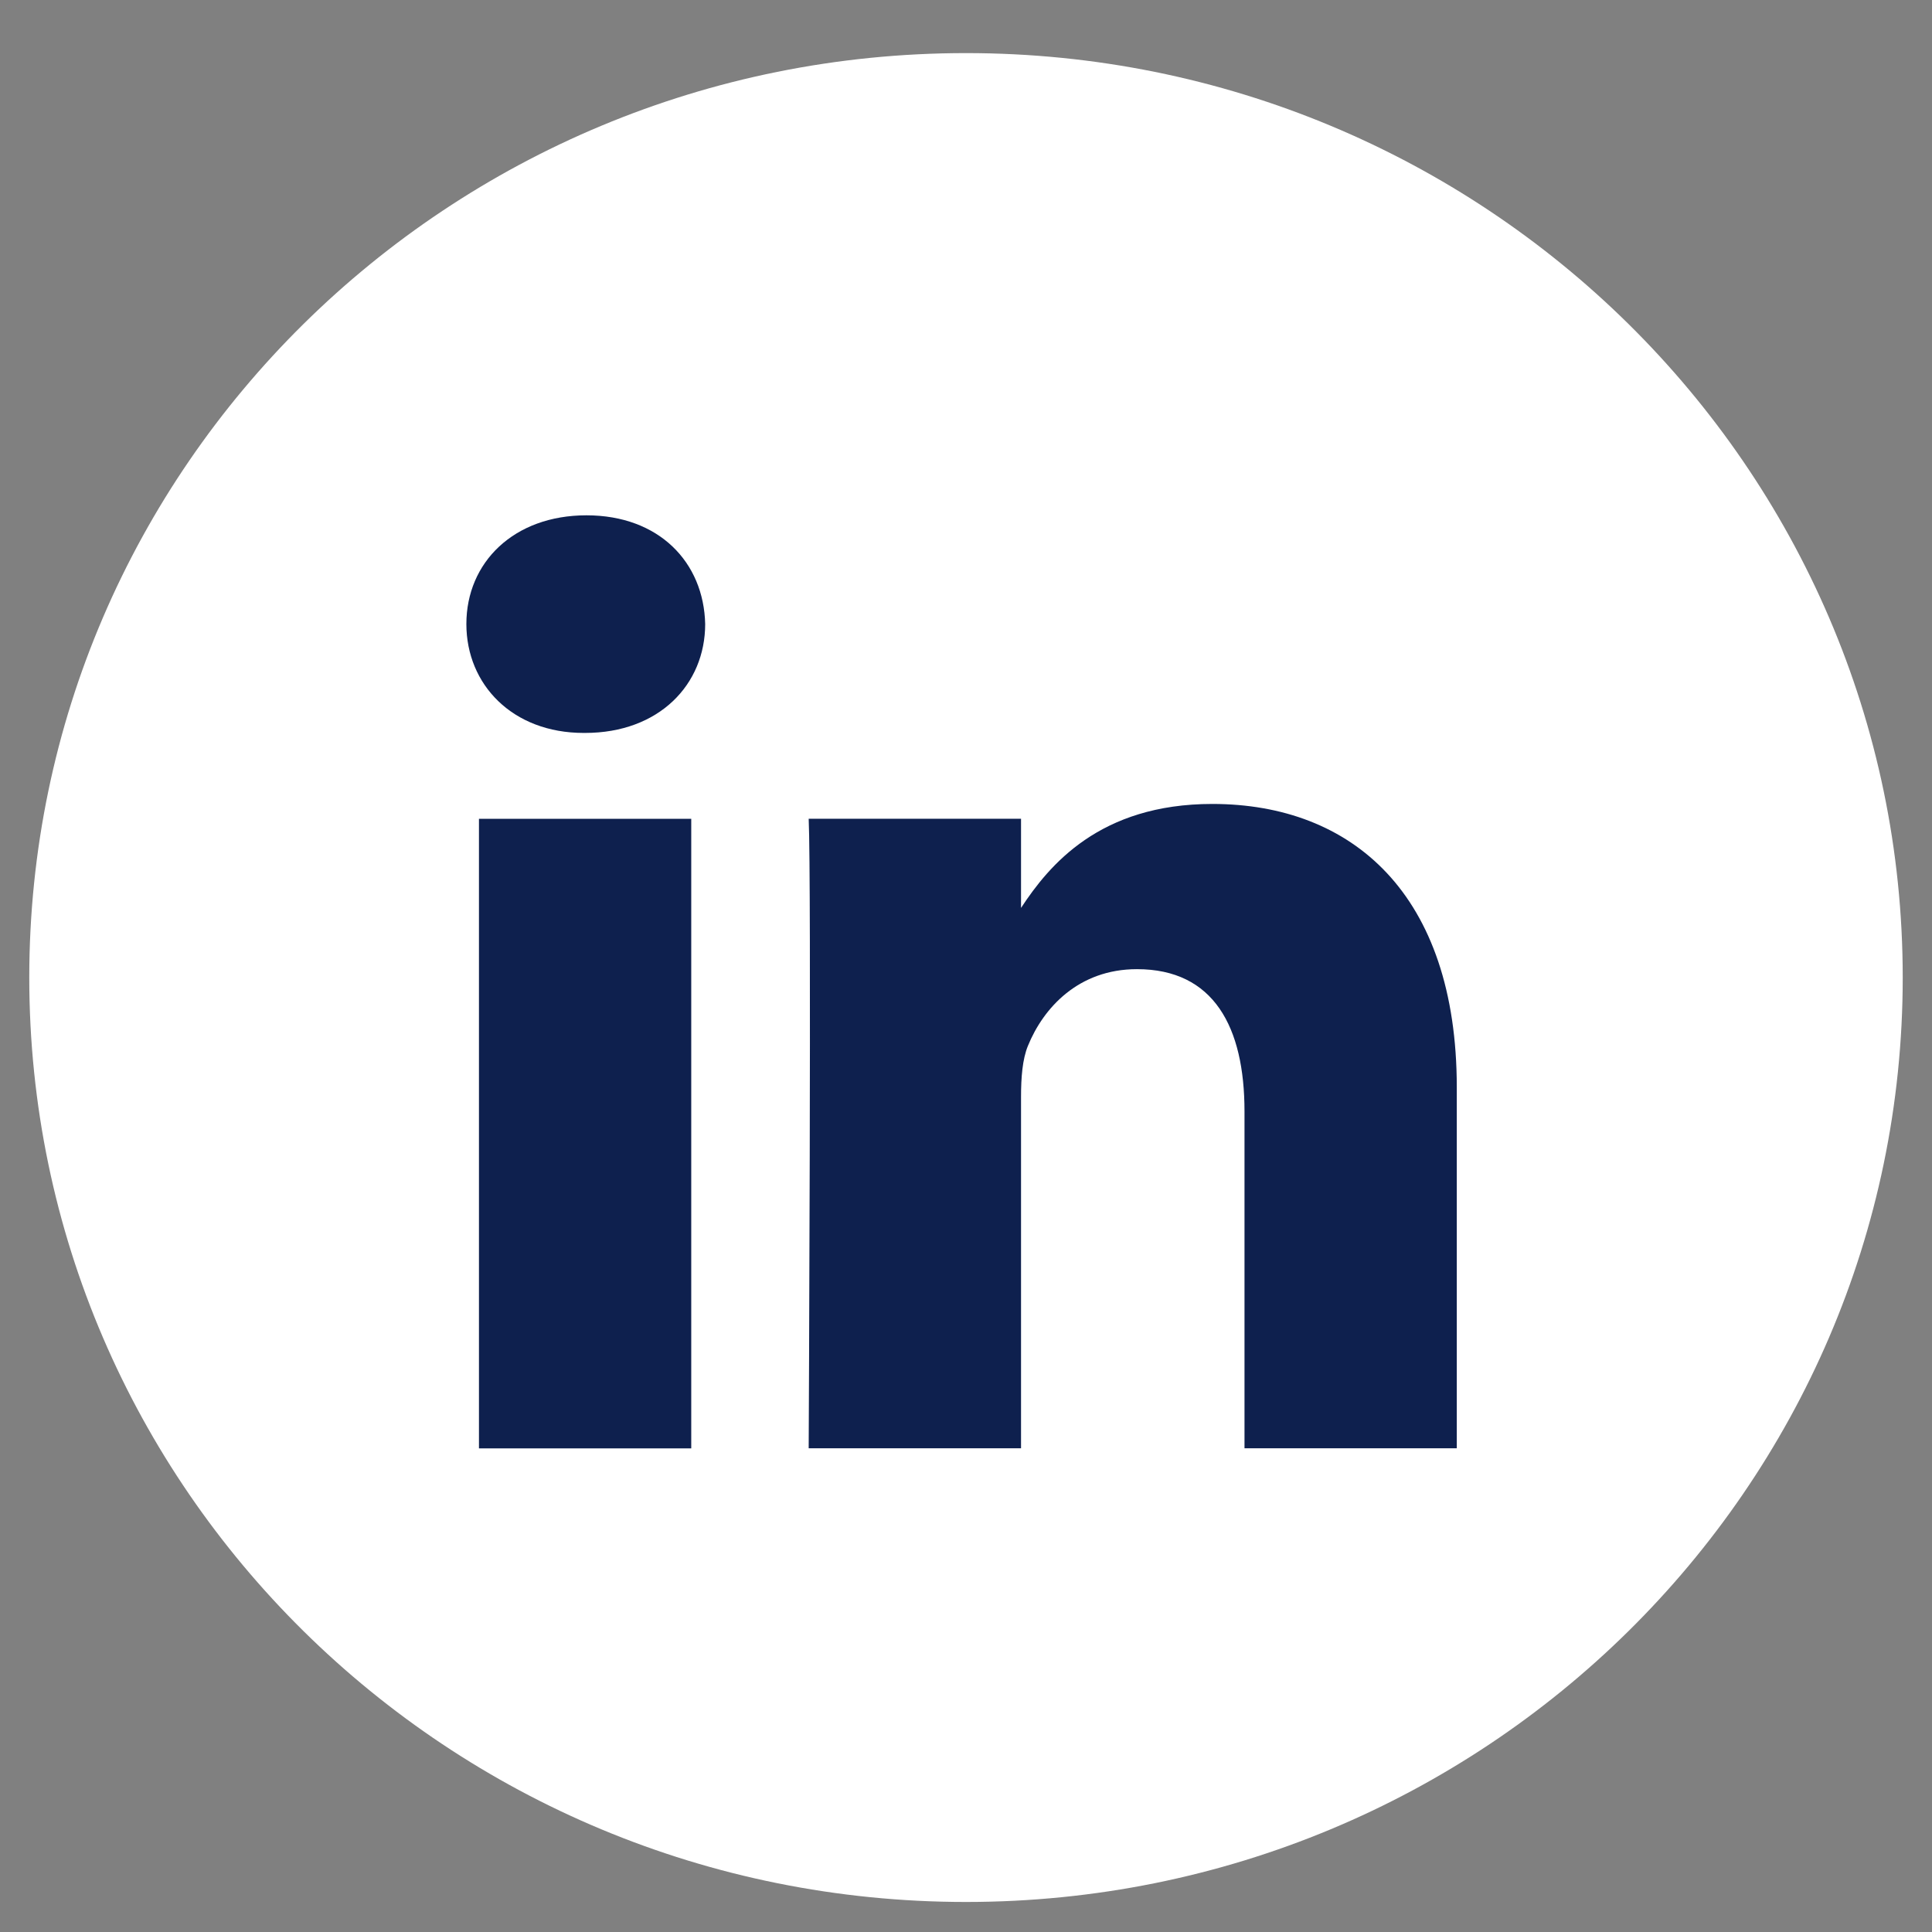
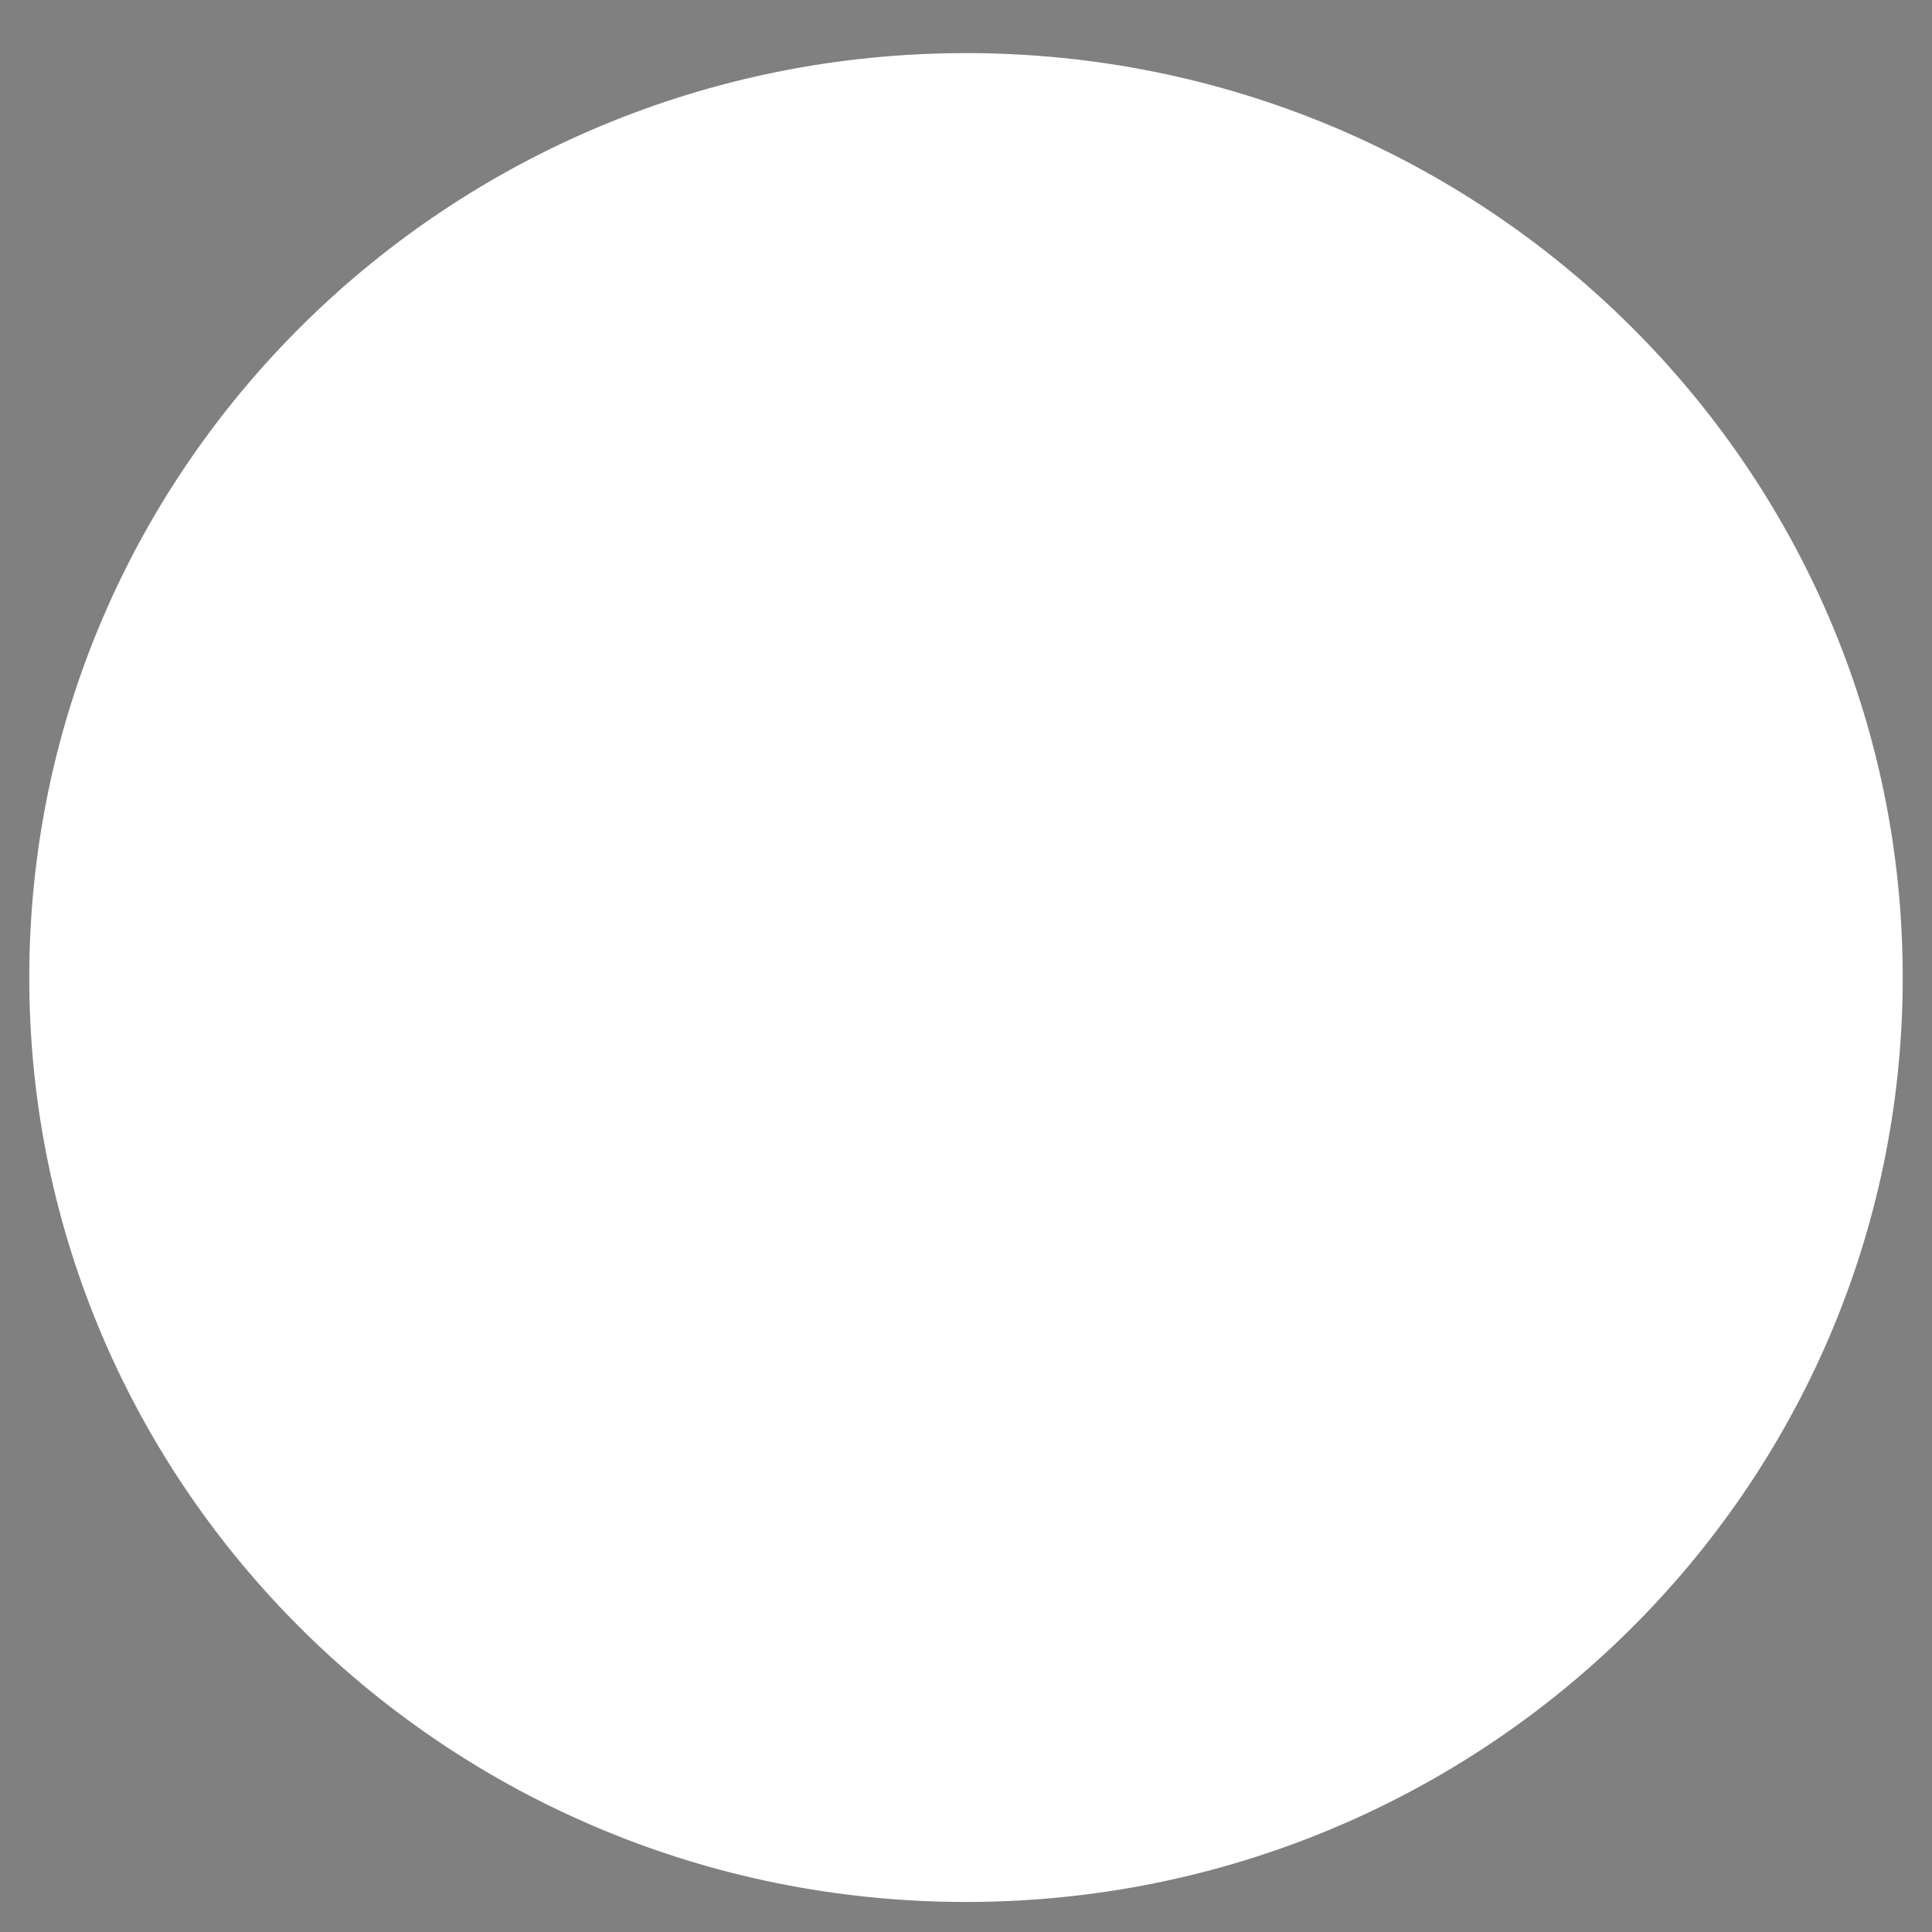
<svg xmlns="http://www.w3.org/2000/svg" width="33" height="33" viewBox="0 0 33 33" fill="none">
  <rect x="0" y="0" width="33" height="33" fill="#808080" stroke="none" />
  <path fill-rule="evenodd" clip-rule="evenodd" d="M0.5 16.697C0.5 7.977 7.663 0.907 16.5 0.907C25.337 0.907 32.5 7.977 32.5 16.697C32.5 25.418 25.337 32.487 16.5 32.487C7.663 32.487 0.5 25.418 0.5 16.697Z" fill="white" />
-   <path fill-rule="evenodd" clip-rule="evenodd" d="M12.045 10.659C12.021 9.605 11.258 8.802 10.017 8.802C8.777 8.802 7.966 9.605 7.966 10.659C7.966 11.692 8.753 12.519 9.97 12.519H9.993C11.258 12.519 12.045 11.692 12.045 10.659ZM11.807 13.986H8.181V24.739H11.807V13.986ZM20.708 13.732C23.094 13.732 24.883 15.27 24.883 18.573L24.883 24.738H21.257V18.985C21.257 17.54 20.732 16.554 19.42 16.554C18.418 16.554 17.821 17.219 17.559 17.861C17.463 18.091 17.44 18.412 17.44 18.733V24.738H13.813C13.813 24.738 13.861 14.994 13.813 13.985H17.44V15.508C17.921 14.776 18.783 13.732 20.708 13.732Z" fill="#0E204E" />
</svg>